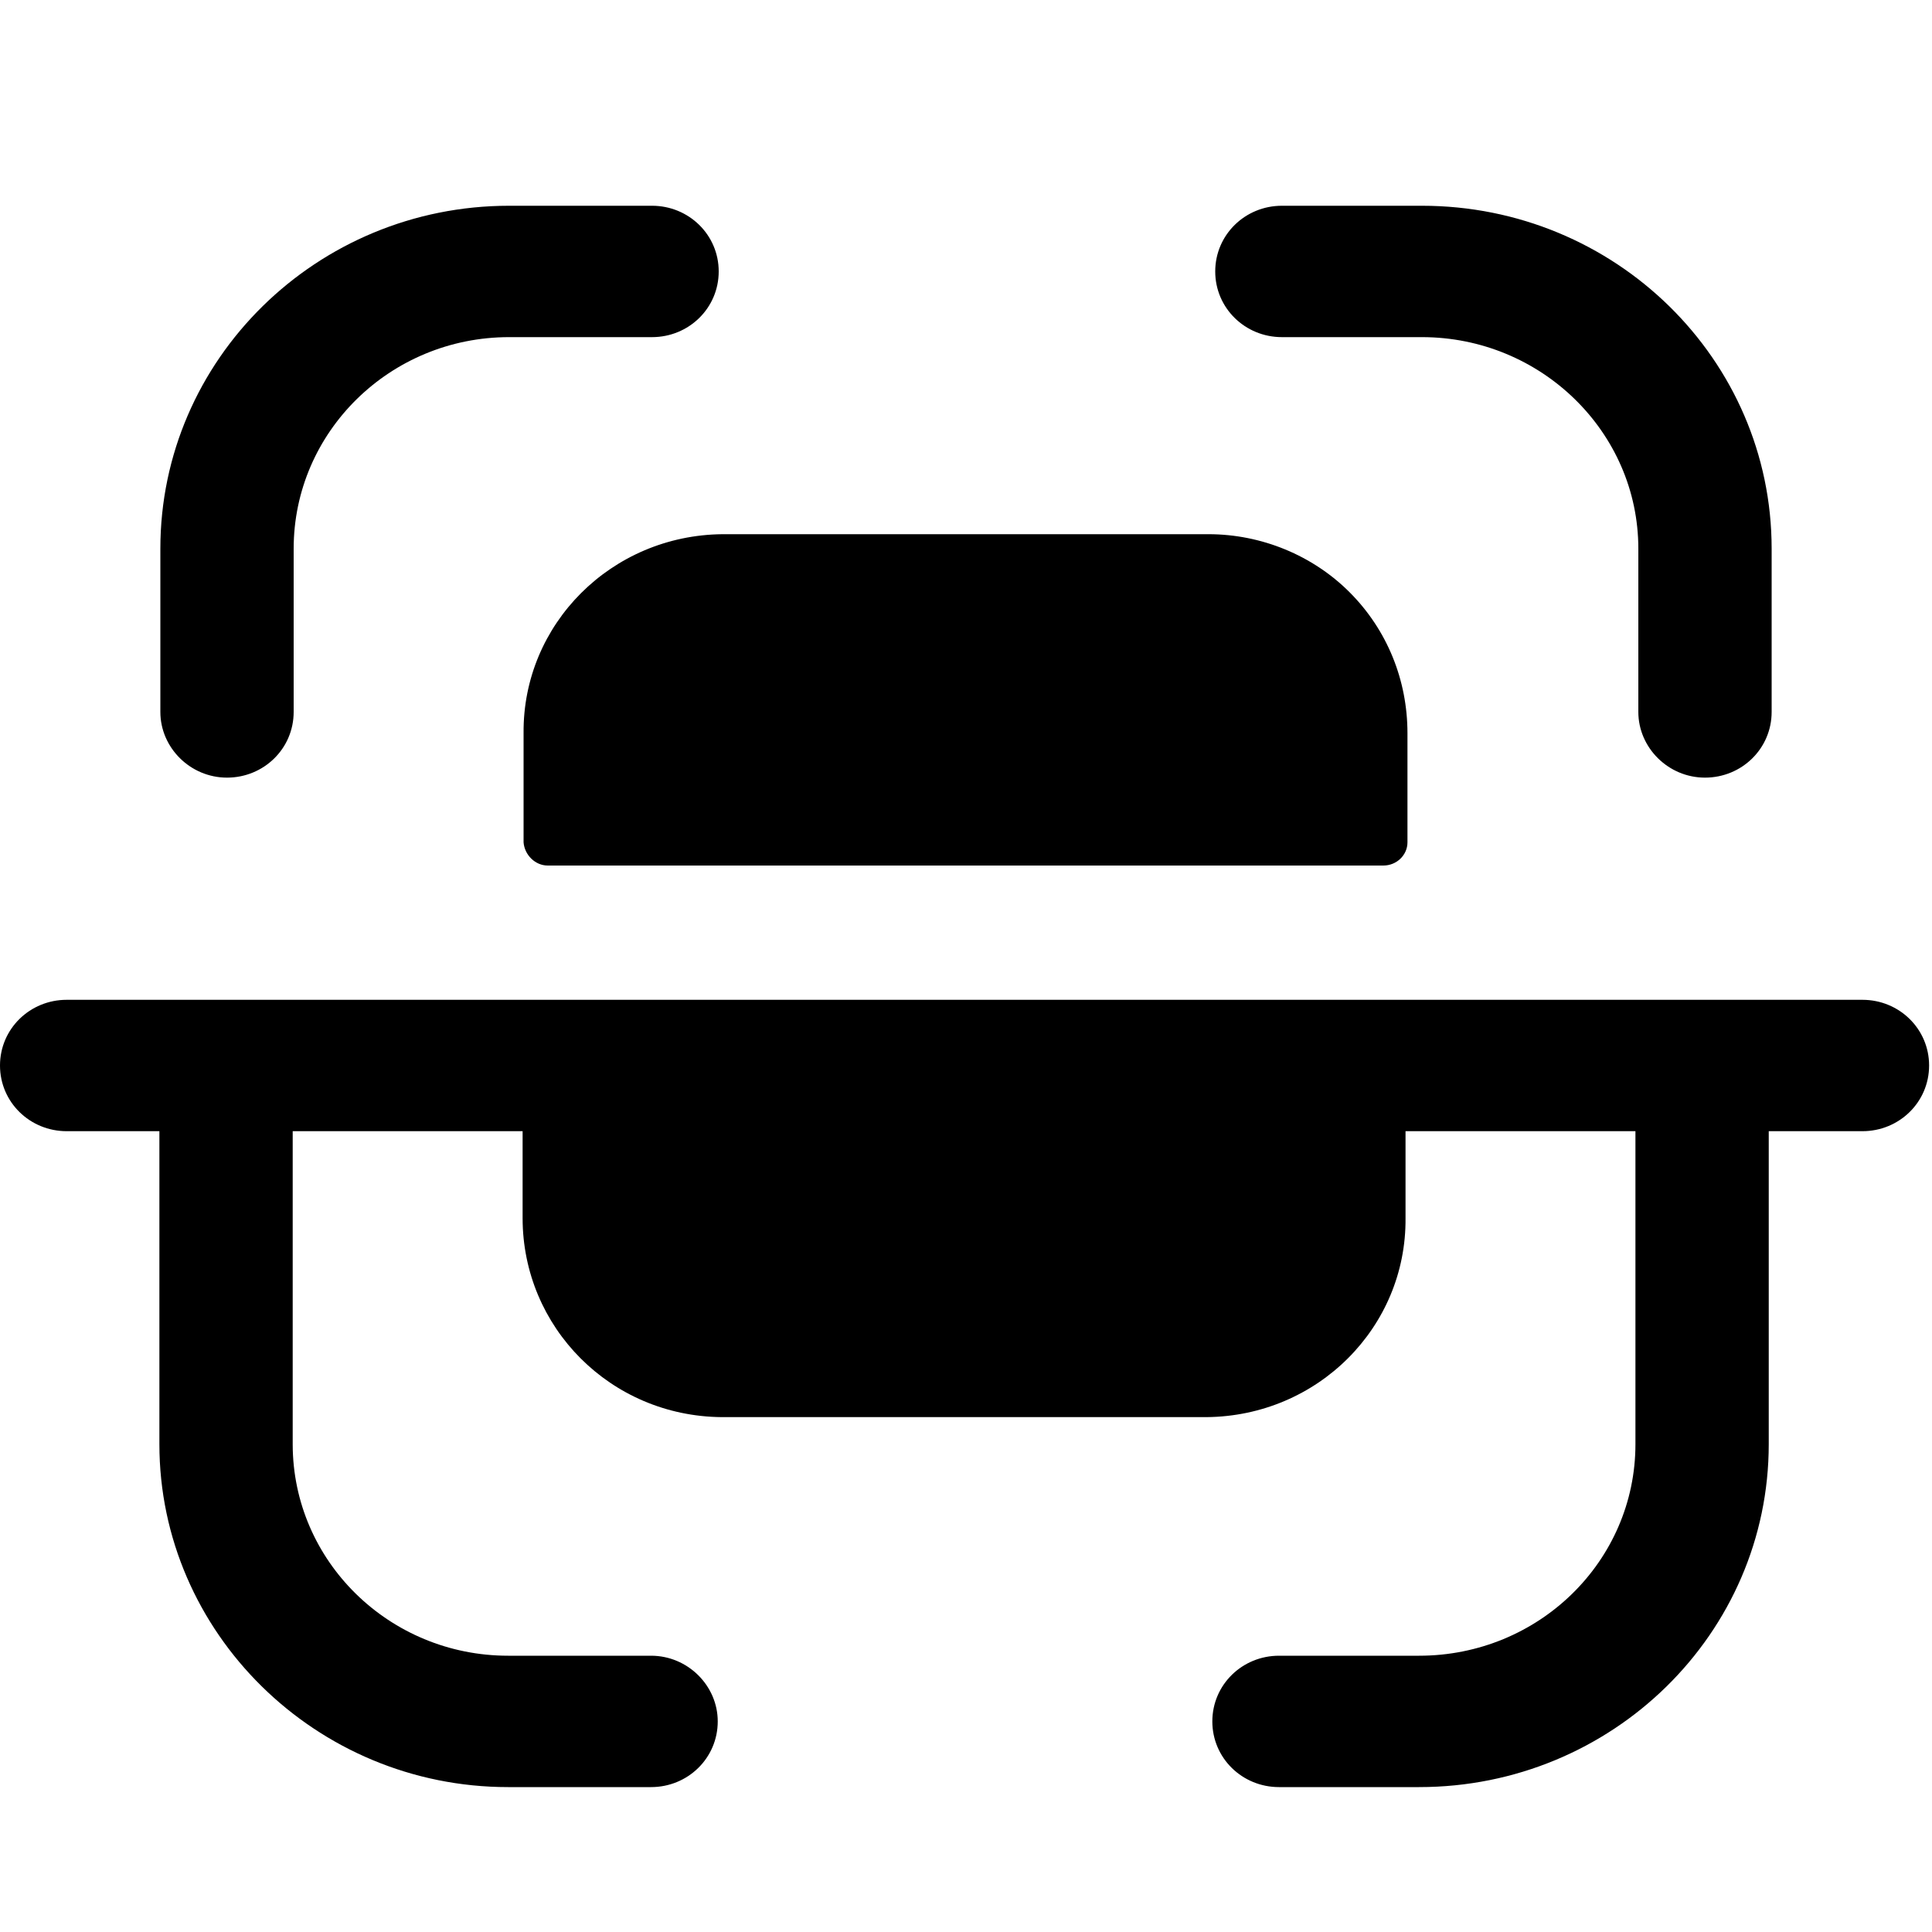
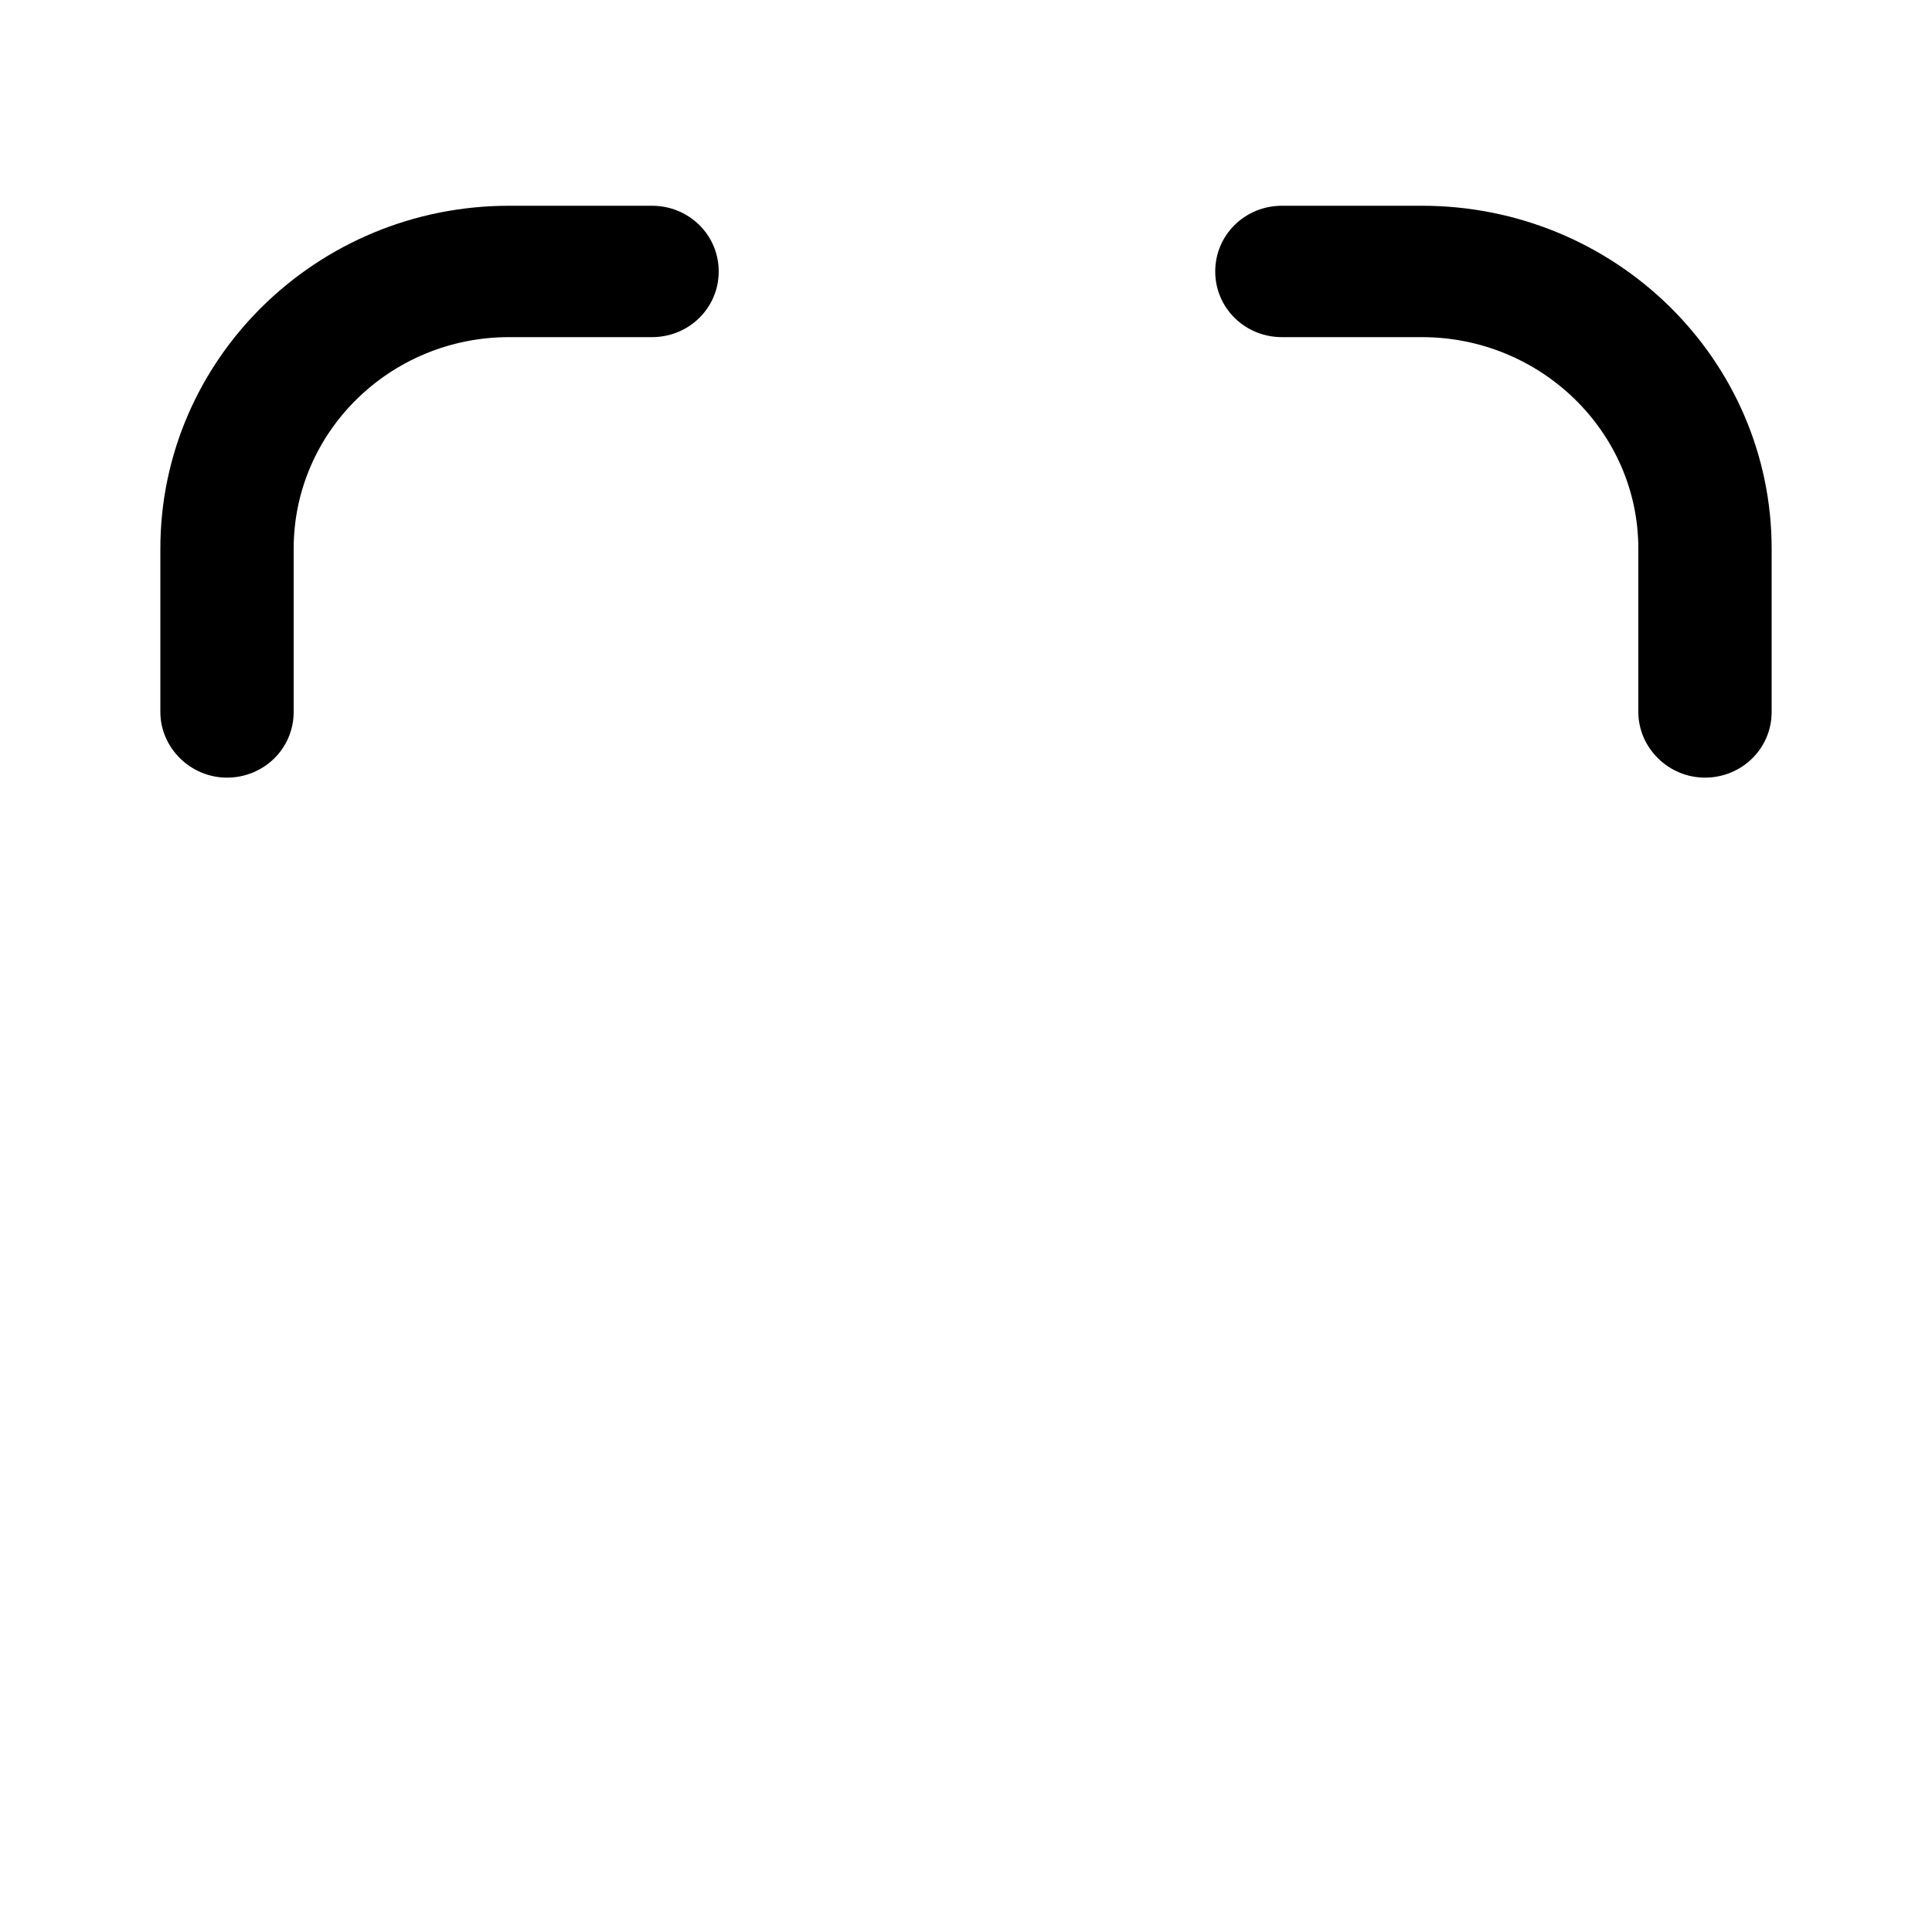
<svg xmlns="http://www.w3.org/2000/svg" id="Layer_1" data-name="Layer 1" viewBox="0 0 20 20">
  <defs>
    <style>      .cls-1 {        fill-rule: evenodd;        isolation: isolate;      }    </style>
  </defs>
  <path class="cls-1" d="M7.44,2.81c0-.38-.31-.68-.69-.68h-1.48c-1.99,0-3.61,1.59-3.61,3.55v1.69c0,.37,.31,.68,.69,.68s.69-.3,.69-.68v-1.69c0-1.21,1-2.19,2.23-2.19h1.48c.38,0,.69-.3,.69-.68Z" />
  <path class="cls-1" d="M14.72,2.13h-1.45c-.38,0-.69,.3-.69,.68s.31,.68,.69,.68h1.45c1.23,0,2.24,.98,2.24,2.19v1.69c0,.37,.31,.68,.69,.68s.69-.3,.69-.68v-1.69c0-1.96-1.62-3.55-3.62-3.55Z" />
-   <path class="cls-1" d="M7.49,5.53h5.02c.55,0,1.08,.22,1.46,.6,.39,.39,.6,.91,.6,1.46v1.13c0,.13-.11,.24-.25,.24H5.67c-.13,0-.24-.11-.25-.24v-1.13c-.01-1.13,.91-2.05,2.06-2.06Z" />
-   <path d="M19.31,10.35H.69c-.38,0-.69,.3-.69,.68s.31,.68,.69,.68h.96v3.24c0,1.95,1.62,3.55,3.61,3.55h1.48c.38,0,.69-.3,.69-.68,0-.37-.31-.68-.69-.68h-1.48c-1.23,0-2.23-.98-2.23-2.19v-3.24h2.38v.9c0,1.13,.91,2.05,2.06,2.06h5.02c1.15-.01,2.07-.93,2.06-2.06v-.9h2.38v3.24c0,1.21-1,2.19-2.24,2.19h-1.45c-.38,0-.69,.3-.69,.68s.31,.68,.69,.68h1.45c2,0,3.62-1.59,3.62-3.55v-3.24h.97c.38,0,.69-.3,.69-.68s-.31-.68-.69-.68" />
</svg>